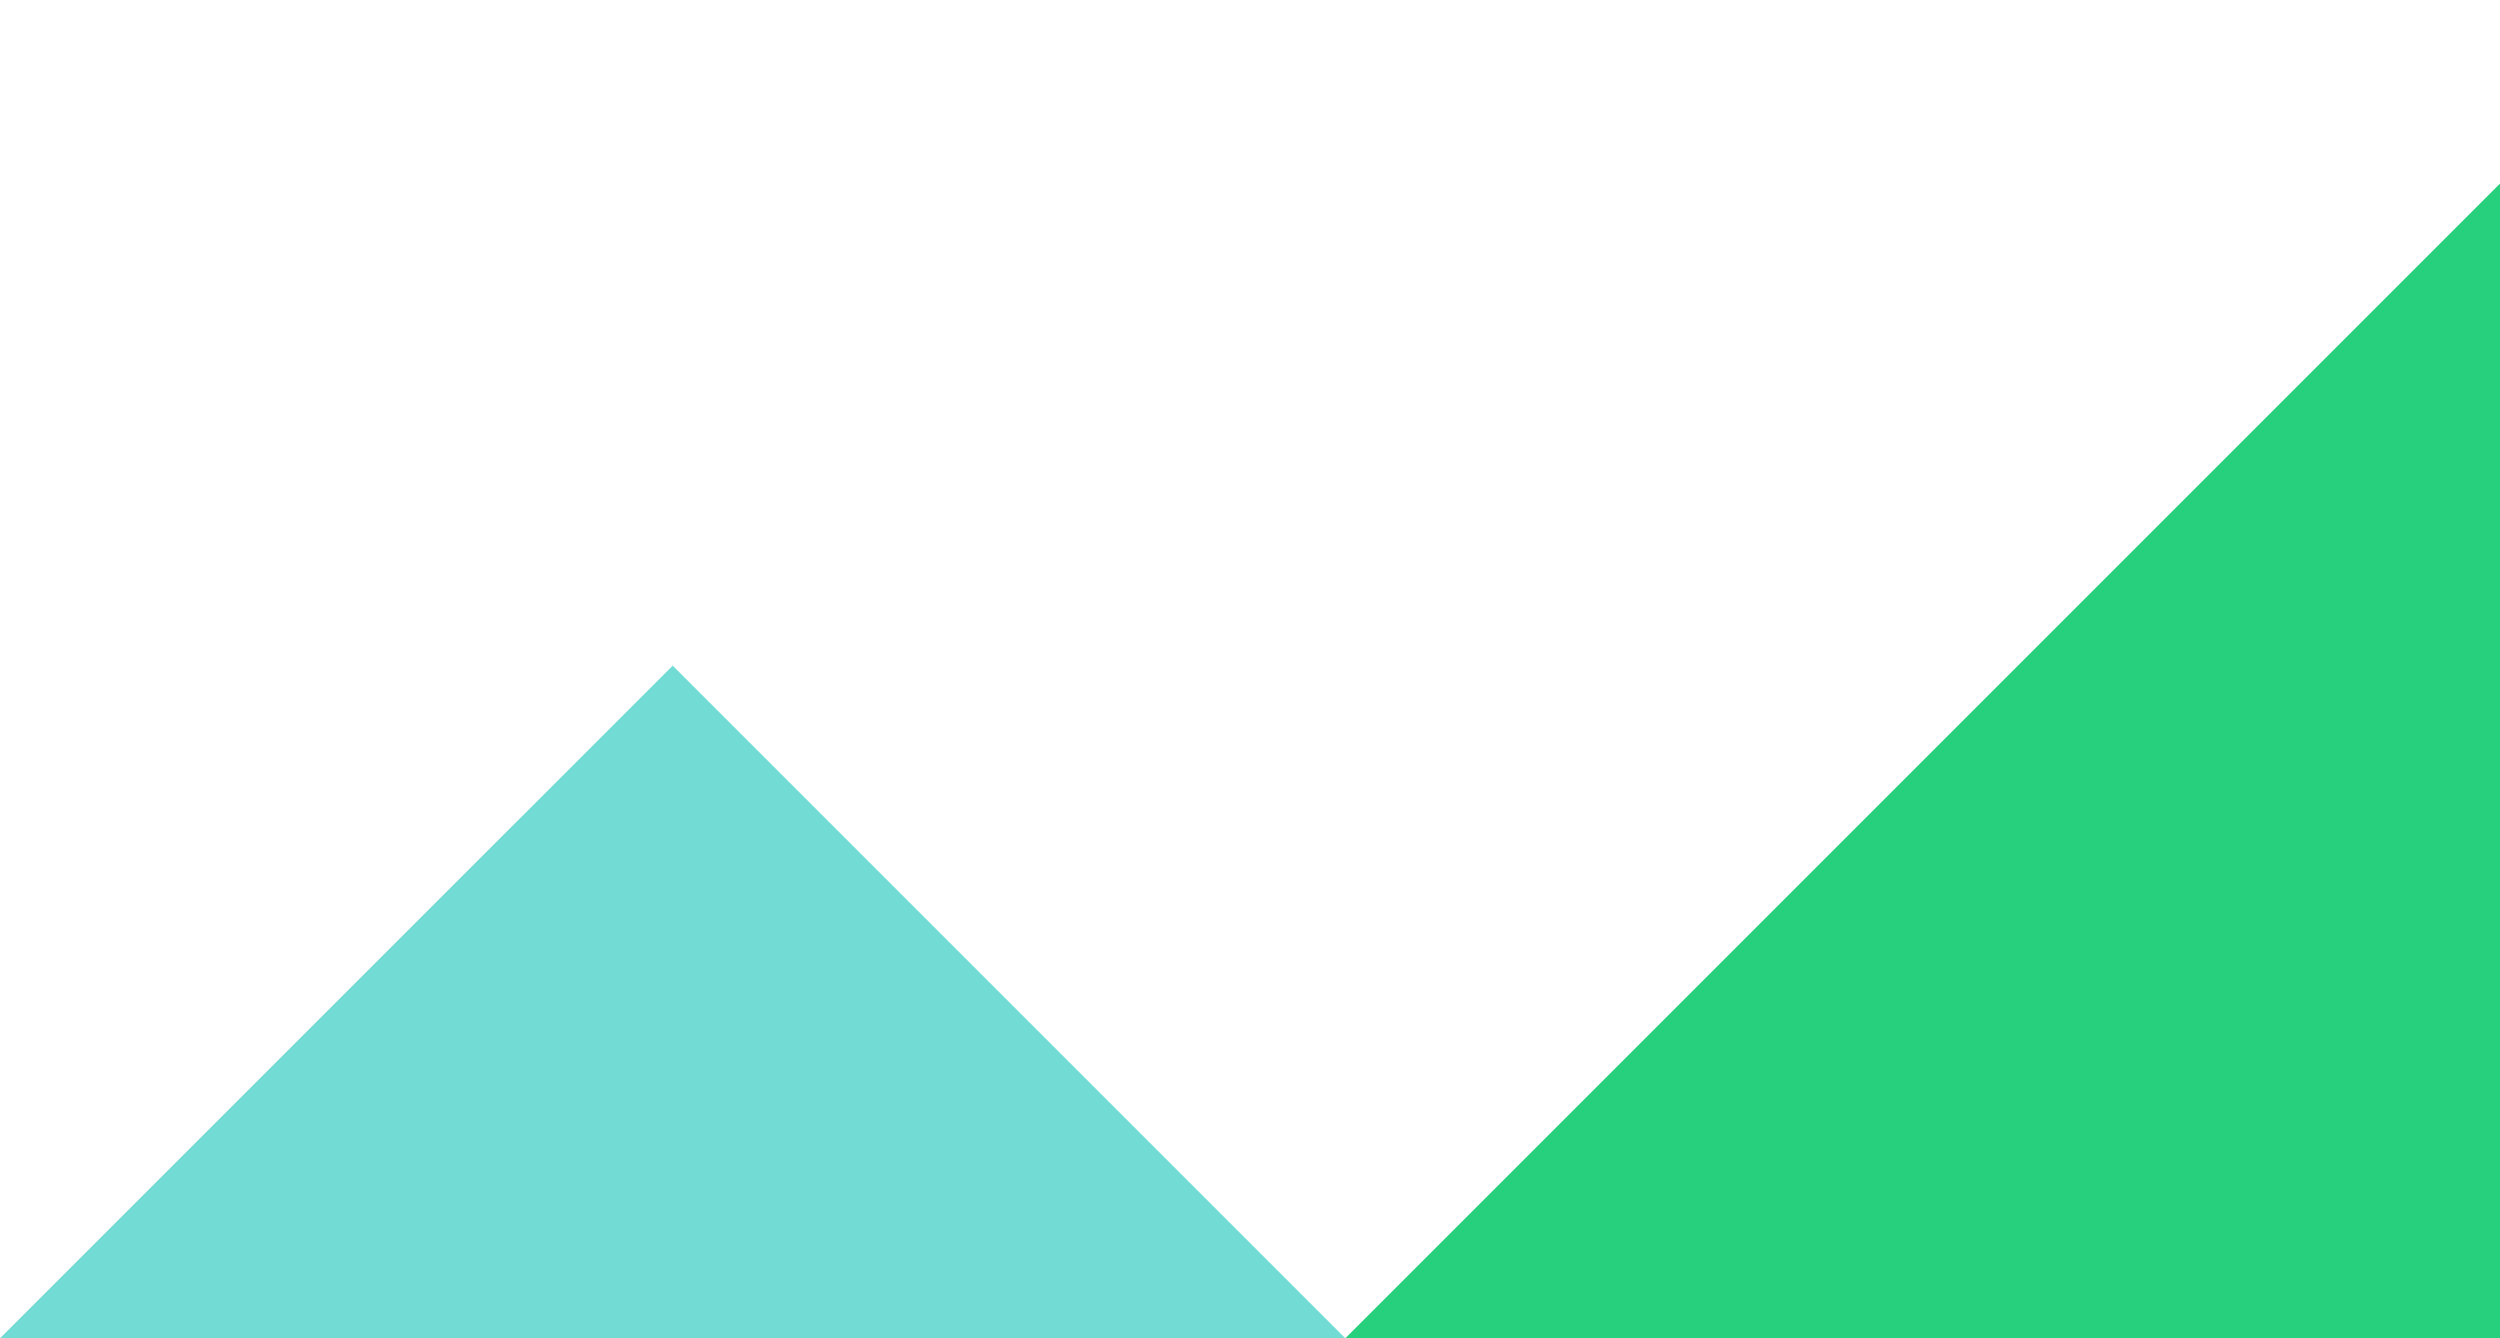
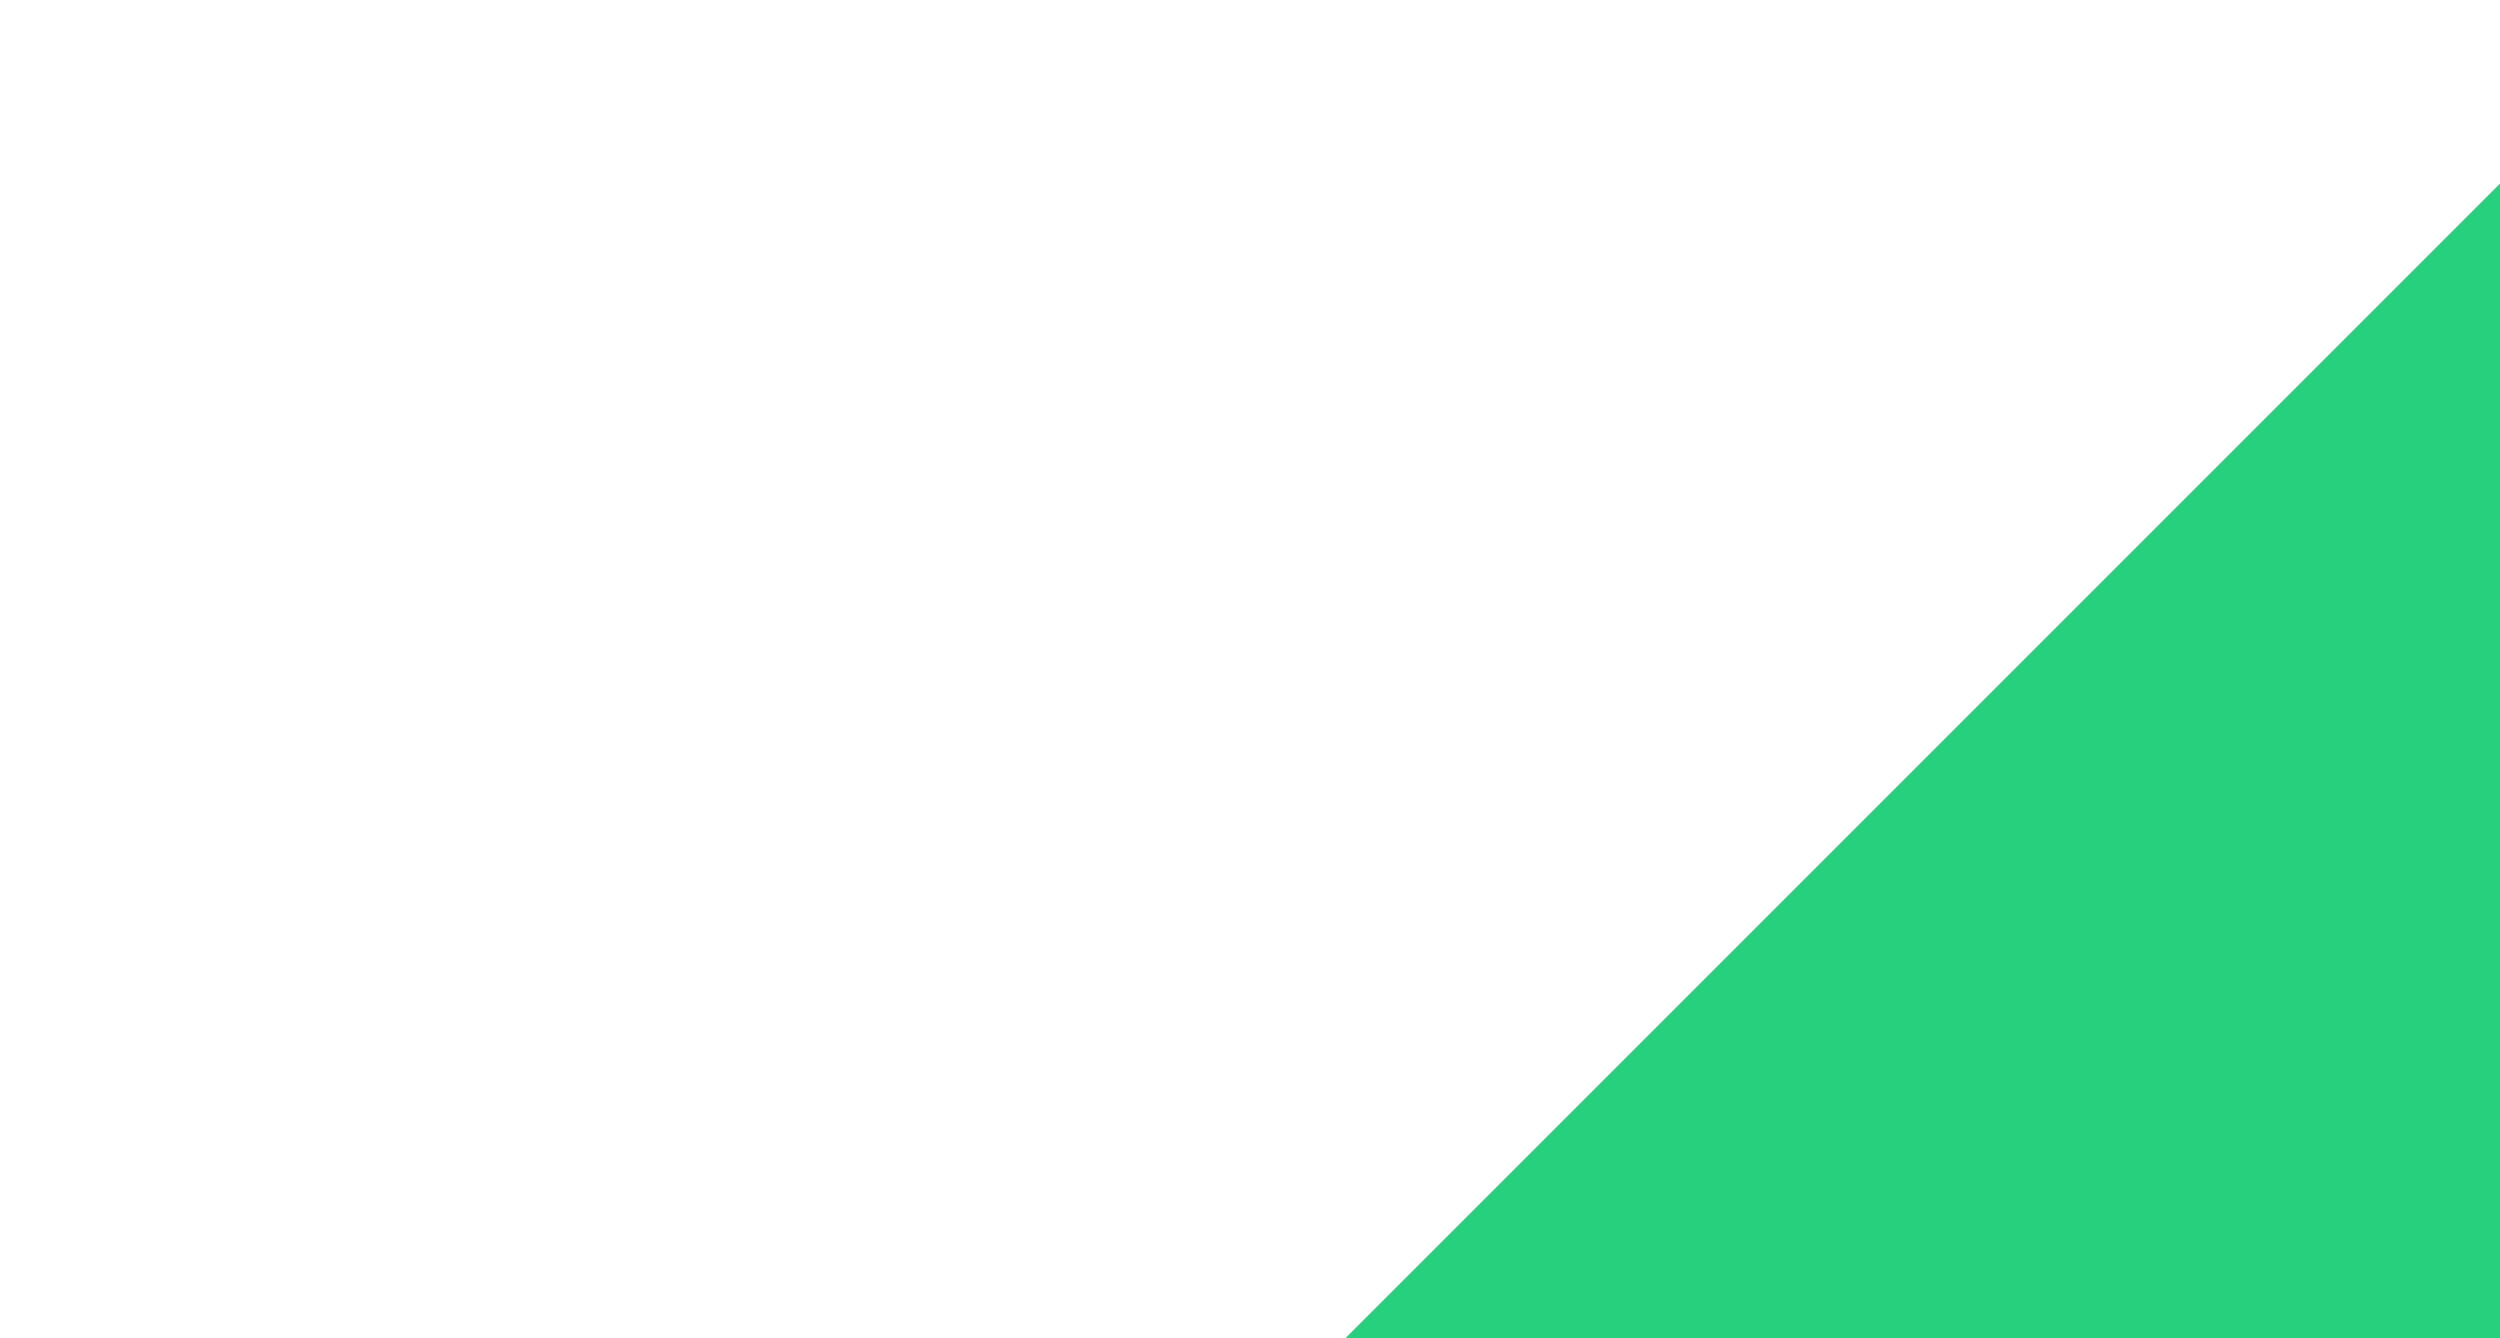
<svg xmlns="http://www.w3.org/2000/svg" version="1.1" id="Layer_1" x="0px" y="0px" width="1188.222px" height="636.063px" viewBox="0 0 1188.222 636.063" enable-background="new 0 0 1188.222 636.063" xml:space="preserve">
-   <polyline fill="#71DBD4" points="0,636.063 319.709,316.354 639.418,636.063 " />
  <polyline fill="#26D07C" points="639.418,636.063 1275.48,0 1275.222,636.063 " />
</svg>